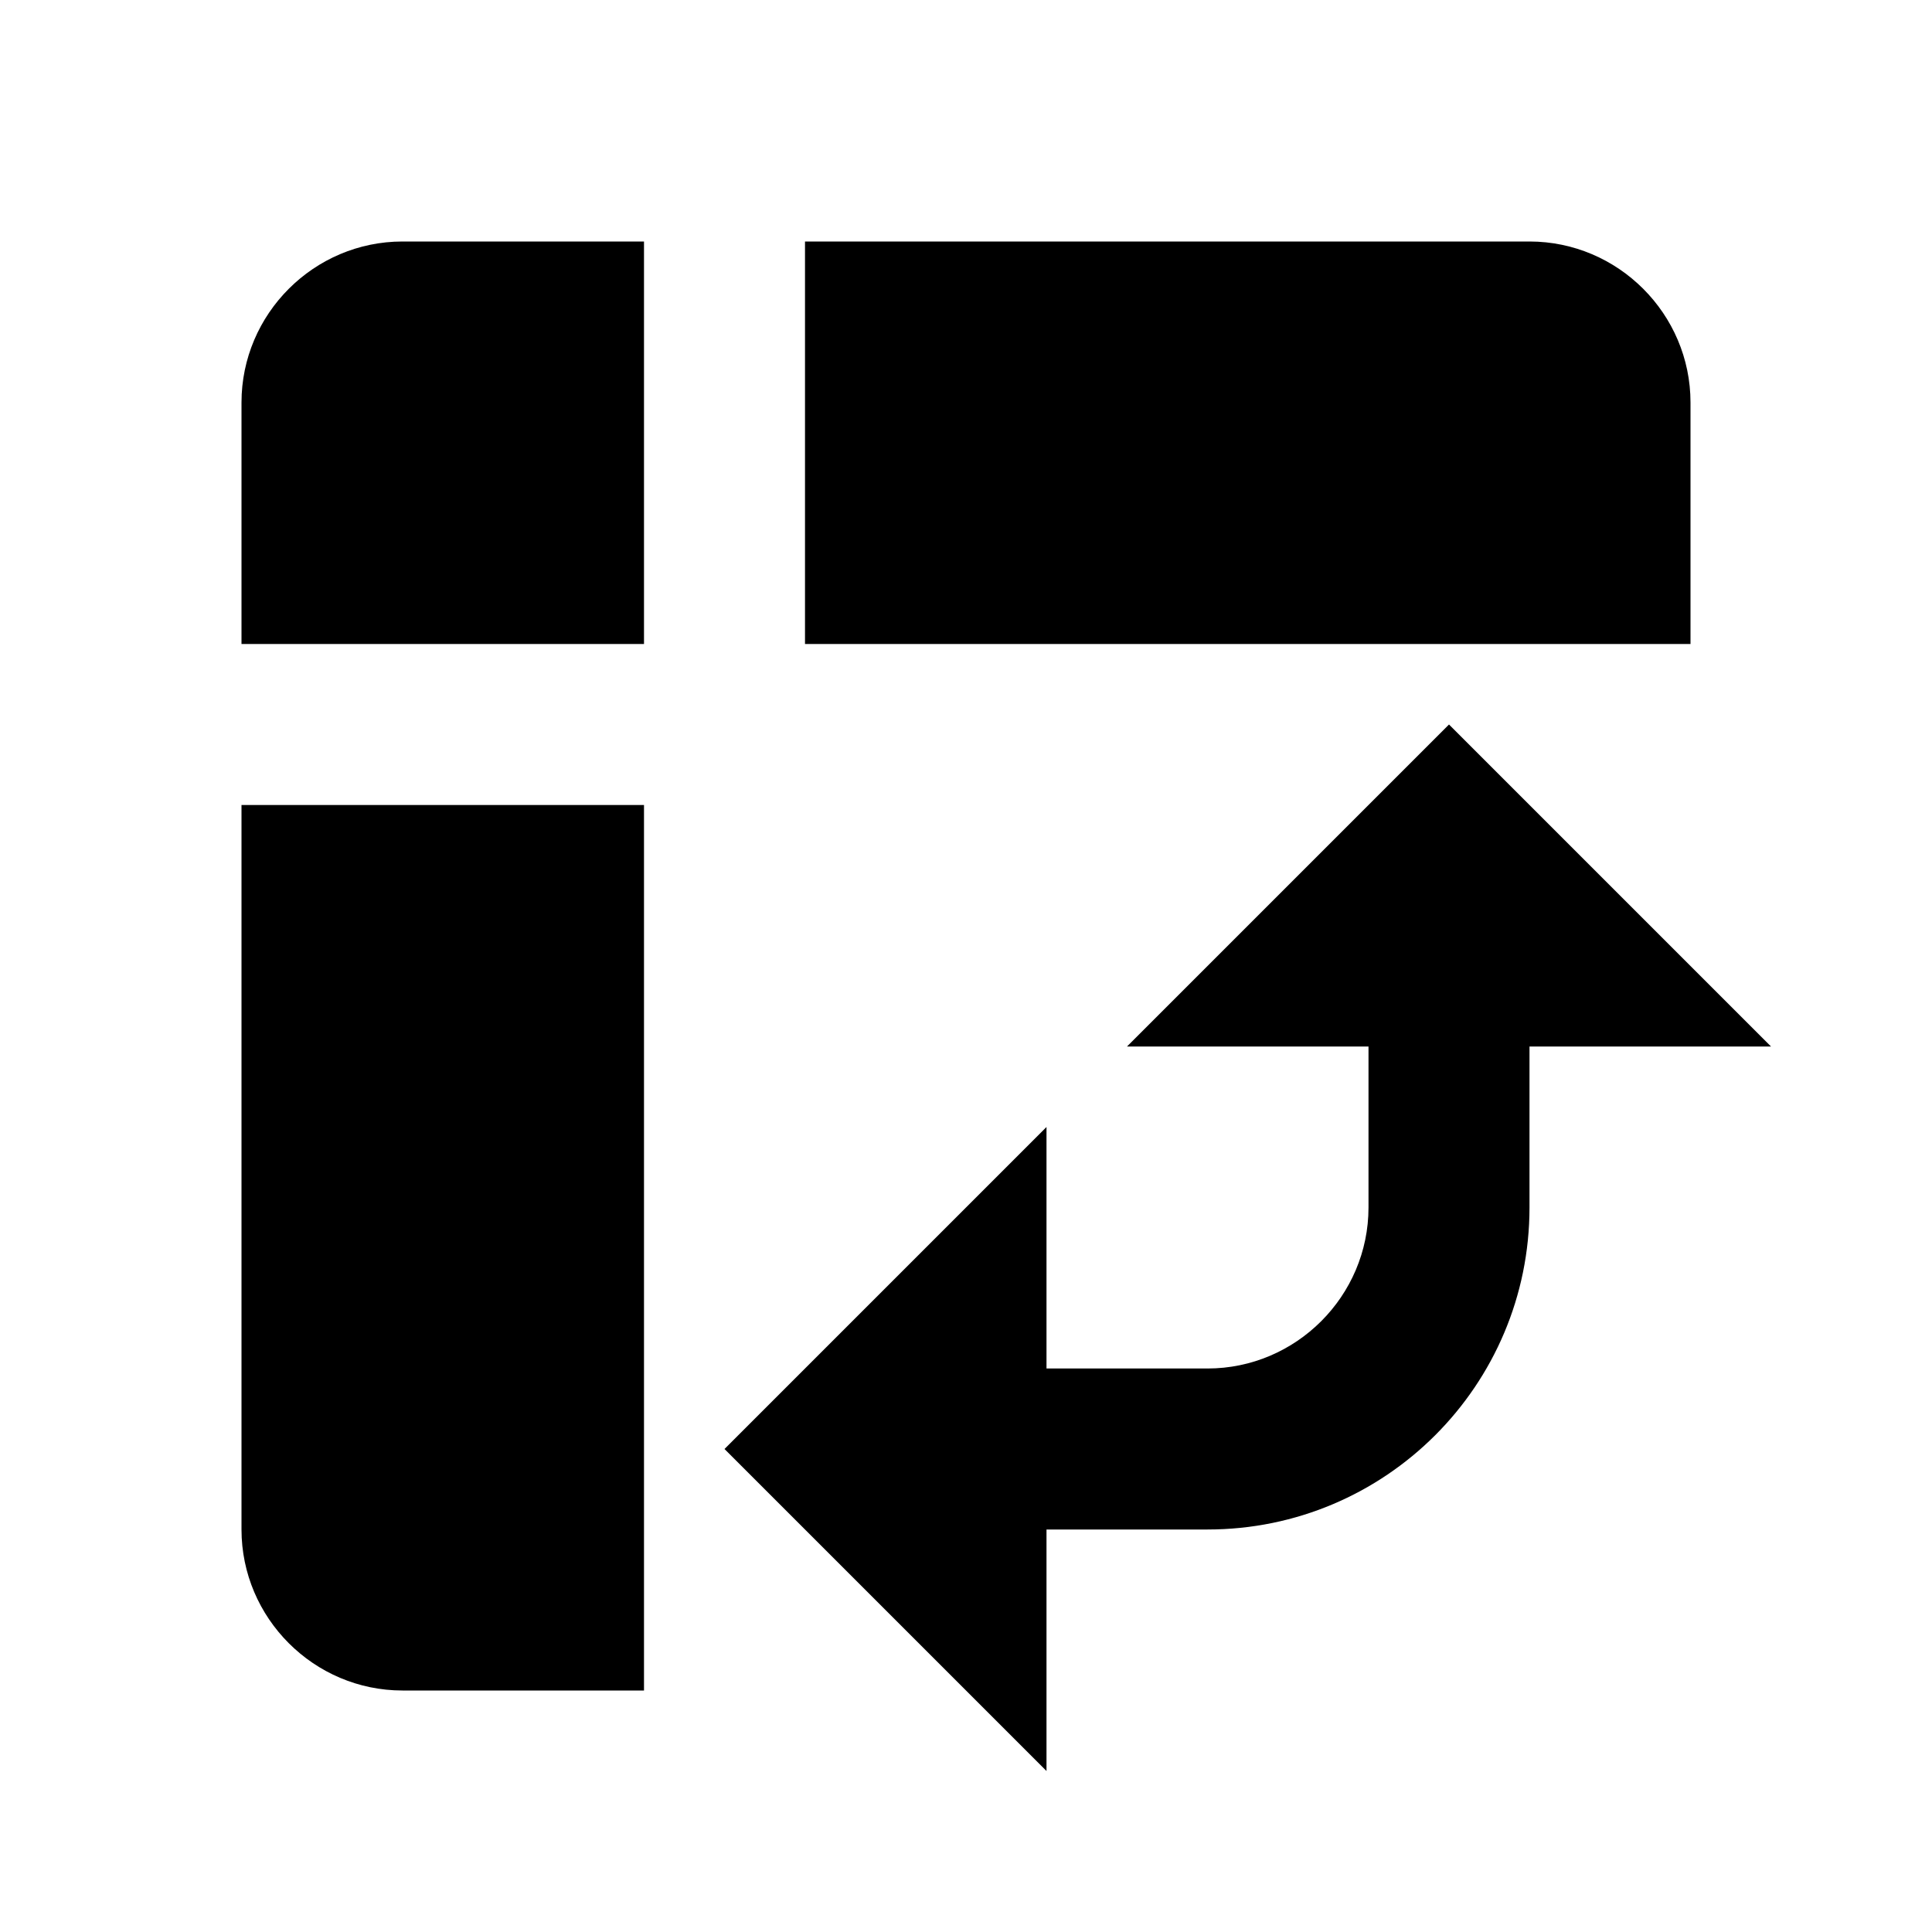
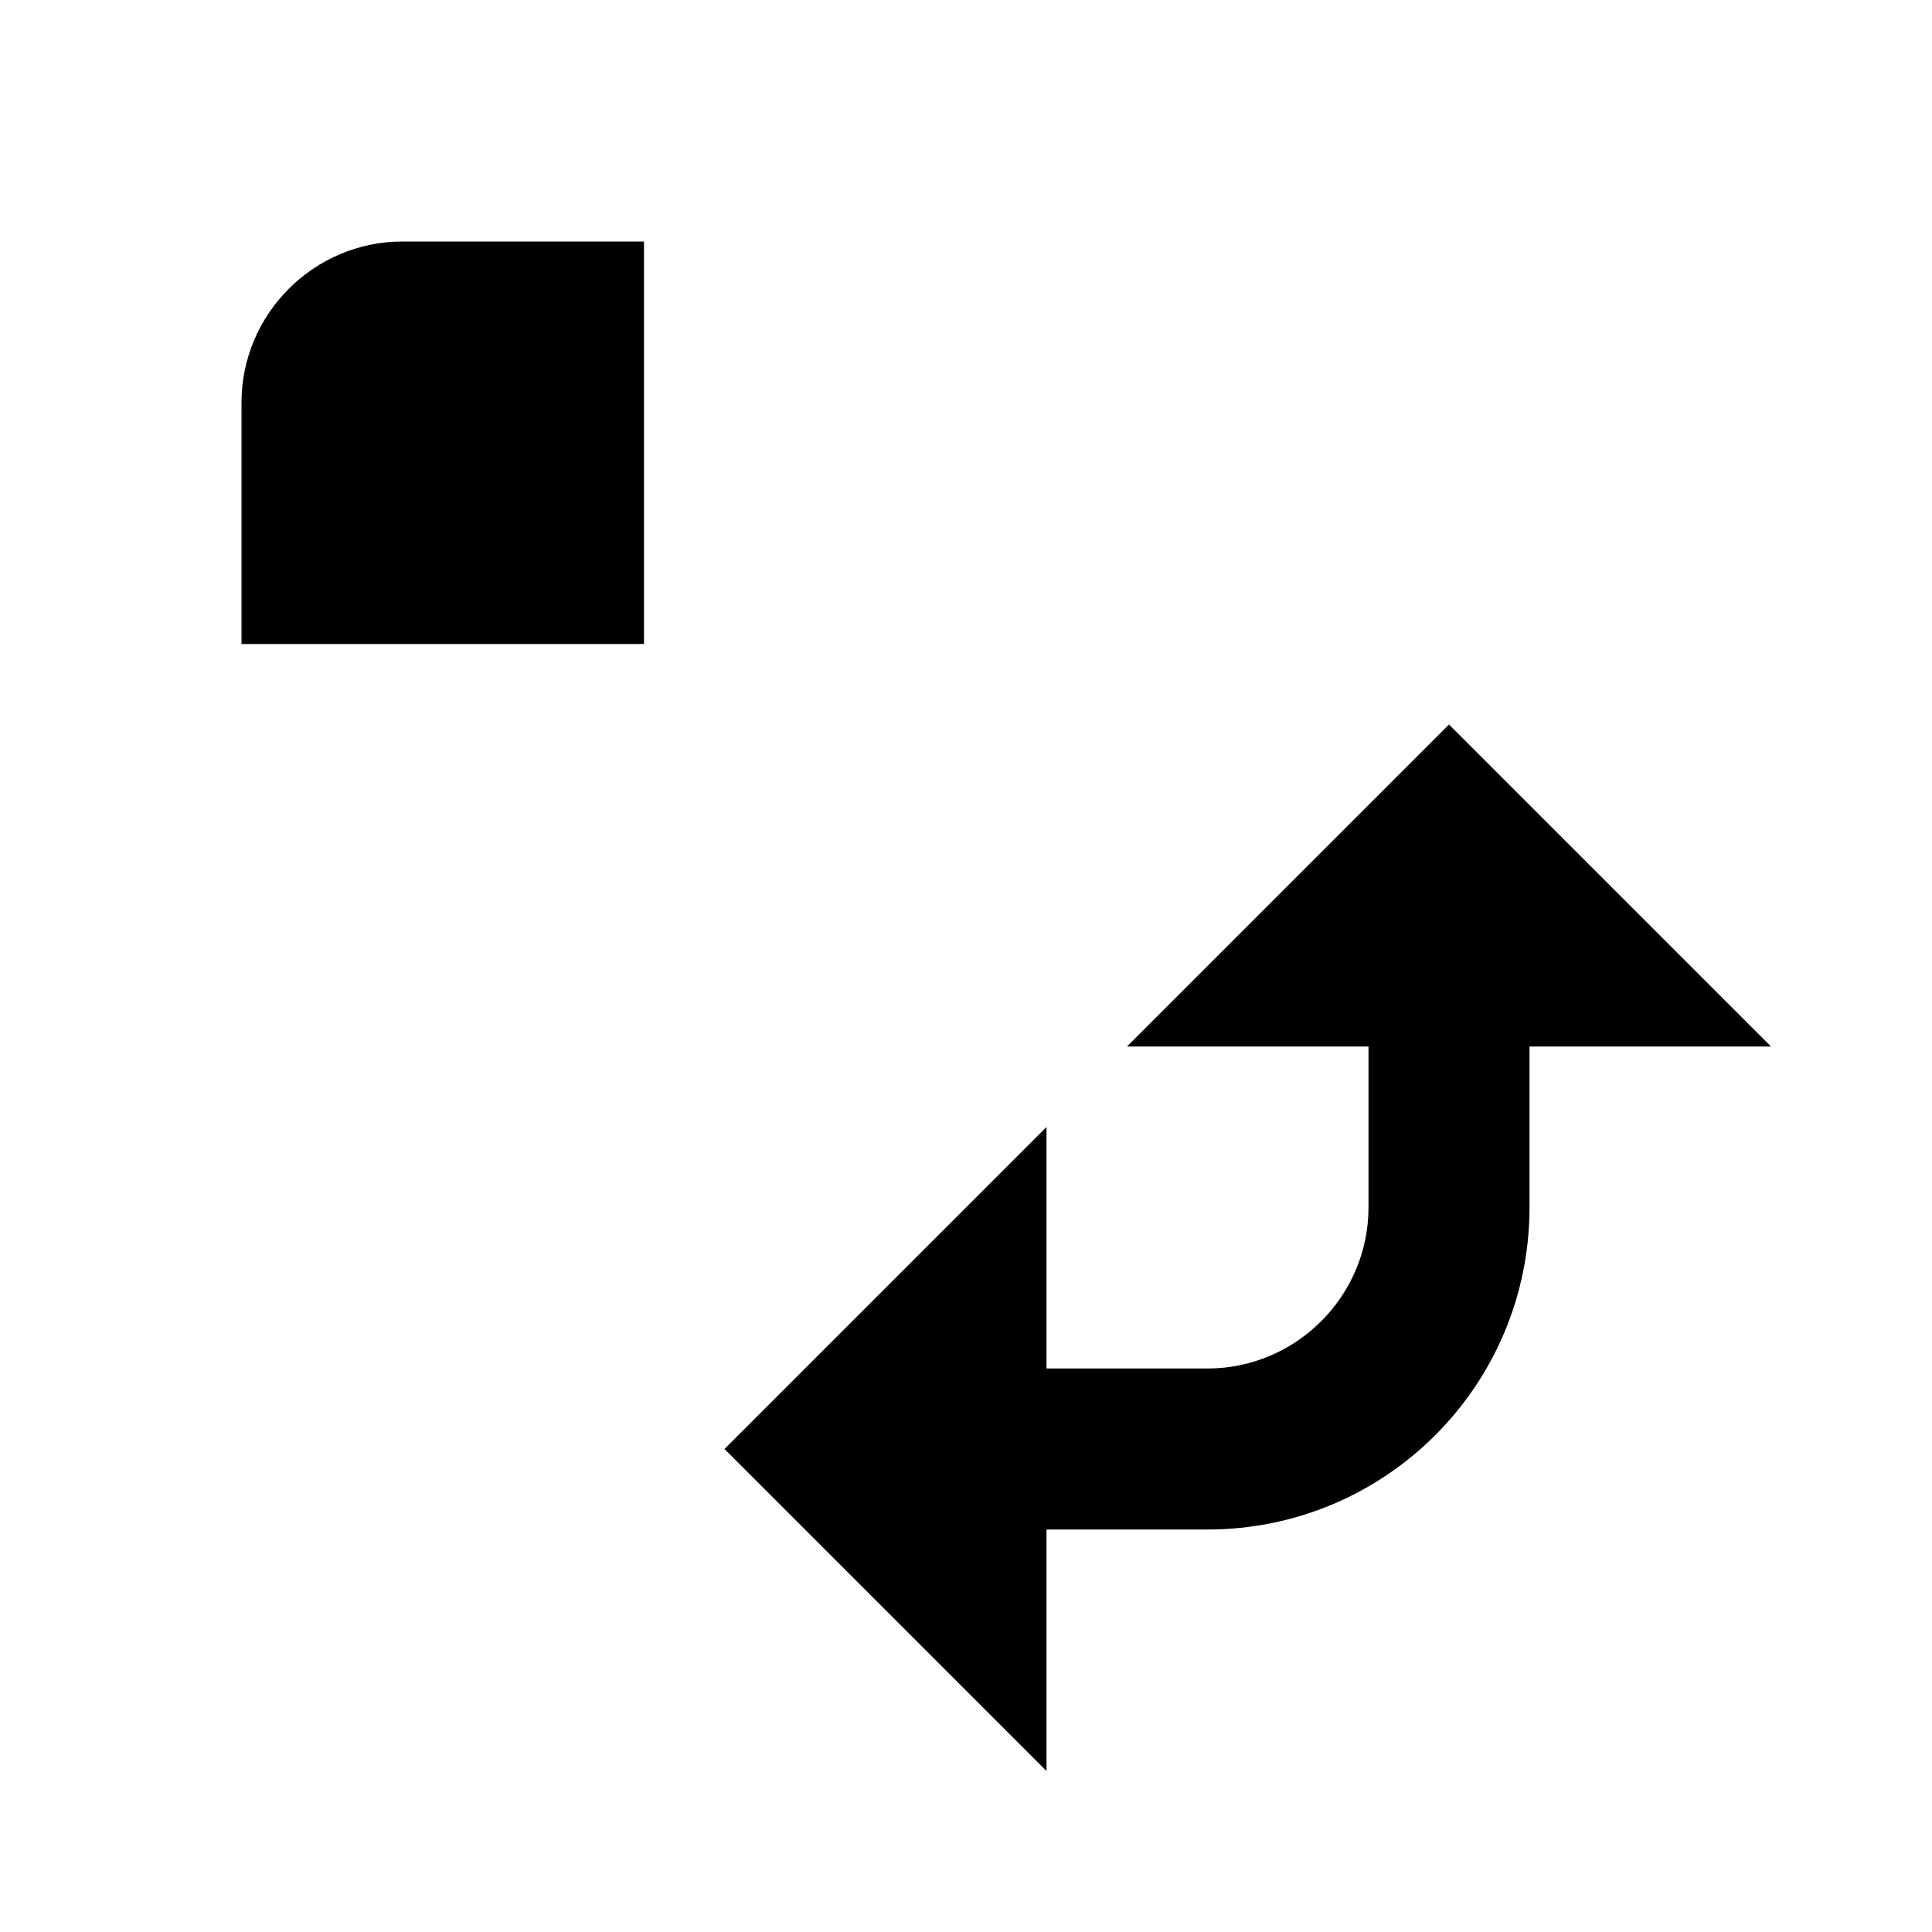
<svg xmlns="http://www.w3.org/2000/svg" enable-background="new 0 0 24 24" viewBox="0 0 24 24" fill="currentColor">
  <g>
-     <path d="M0,0h24v24H0V0z" fill="none" />
-   </g>
+     </g>
  <g>
    <g>
-       <path d="M21,5c0-1.1-0.9-2-2-2h-9v5h11V5z" />
-       <path d="M3,19c0,1.1,0.9,2,2,2h3V10H3V19z" />
      <path d="M3,5v3h5V3H5C3.9,3,3,3.9,3,5z" />
      <path d="M18,9l-4,4h3v2c0,1.1-0.9,2-2,2h-2v-3l-4,4l4,4v-3h2c2.21,0,4-1.79,4-4v-2h3L18,9z" />
    </g>
  </g>
</svg>